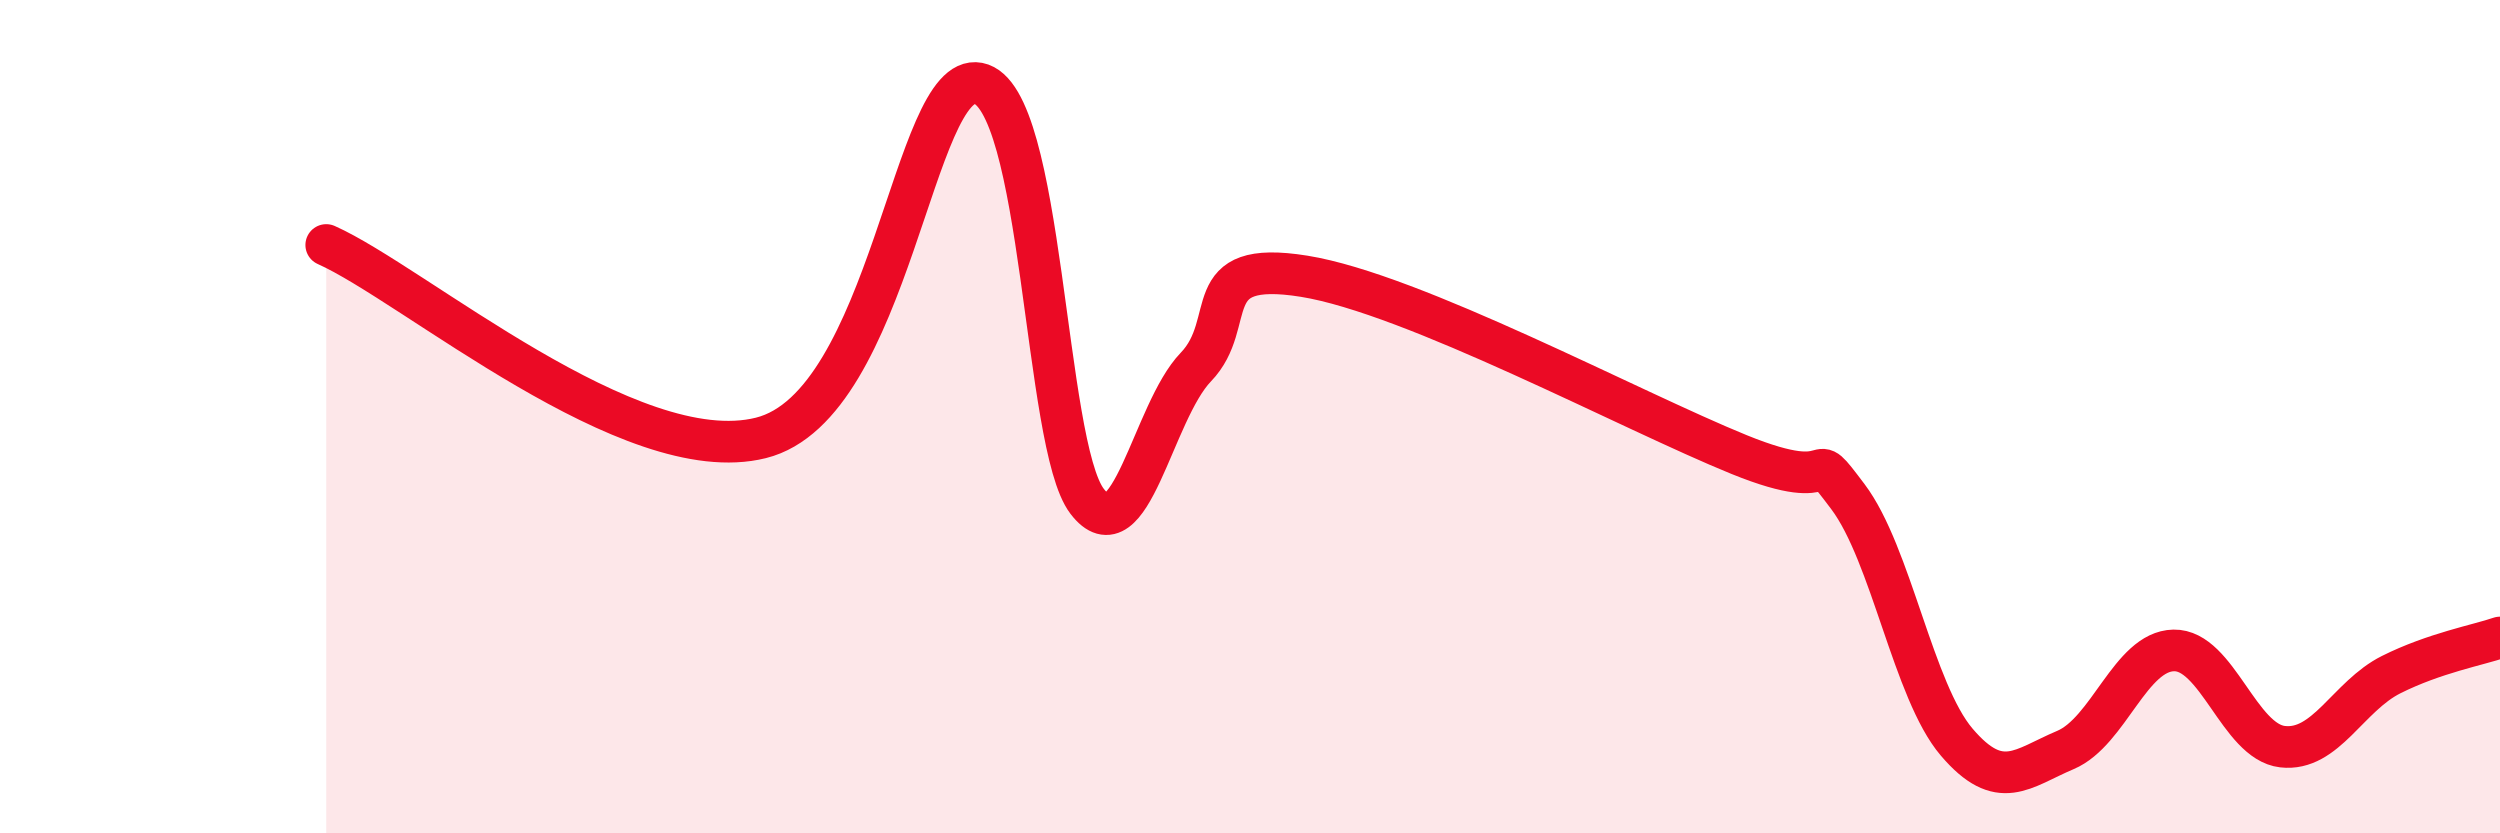
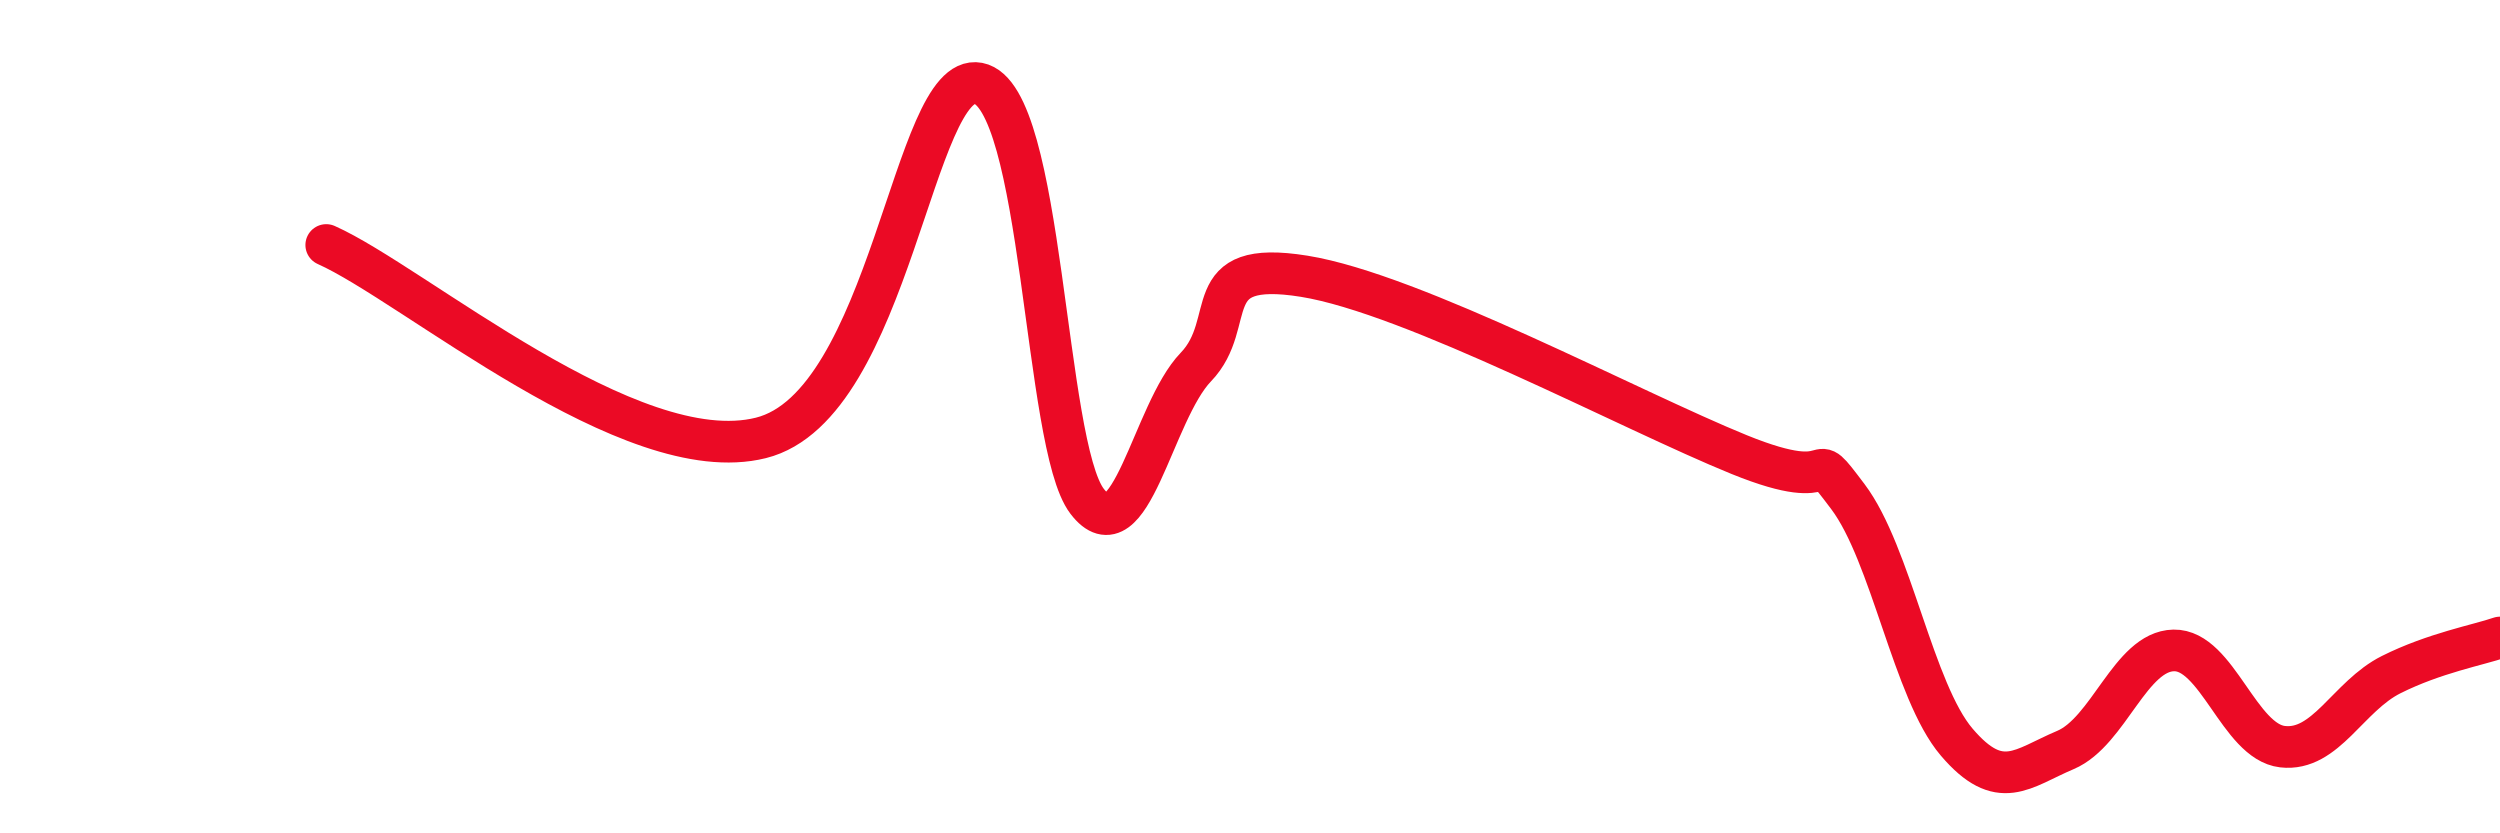
<svg xmlns="http://www.w3.org/2000/svg" width="60" height="20" viewBox="0 0 60 20">
-   <path d="M 7.83,5.88 C 9.92,6.81 15.13,11.29 18.26,10.51 C 21.39,9.73 21.91,1.7 23.48,2 C 25.05,2.3 25.05,10.67 26.09,12.03 C 27.13,13.39 27.66,9.89 28.7,8.81 C 29.74,7.73 28.69,6.21 31.3,6.63 C 33.91,7.05 39.13,9.85 41.74,10.91 C 44.35,11.97 43.31,10.54 44.35,11.92 C 45.39,13.3 45.92,16.59 46.96,17.81 C 48,19.03 48.53,18.44 49.57,18 C 50.61,17.56 51.13,15.63 52.17,15.61 C 53.21,15.59 53.74,17.8 54.78,17.92 C 55.82,18.04 56.35,16.71 57.39,16.19 C 58.43,15.67 59.48,15.48 60,15.3L60 20L7.83 20Z" fill="#EB0A25" opacity="0.1" stroke-linecap="round" stroke-linejoin="round" />
  <path d="M 7.83,5.88 C 9.92,6.81 15.13,11.29 18.26,10.51 C 21.39,9.73 21.91,1.7 23.48,2 C 25.05,2.3 25.05,10.67 26.09,12.03 C 27.13,13.39 27.66,9.89 28.7,8.81 C 29.74,7.73 28.69,6.21 31.3,6.63 C 33.91,7.05 39.13,9.85 41.74,10.91 C 44.35,11.97 43.31,10.54 44.35,11.92 C 45.39,13.3 45.92,16.59 46.96,17.81 C 48,19.03 48.53,18.44 49.57,18 C 50.61,17.56 51.13,15.63 52.17,15.61 C 53.21,15.59 53.74,17.8 54.78,17.92 C 55.82,18.04 56.35,16.71 57.39,16.19 C 58.43,15.67 59.48,15.48 60,15.3" stroke="#EB0A25" stroke-width="1" fill="none" stroke-linecap="round" stroke-linejoin="round" />
</svg>